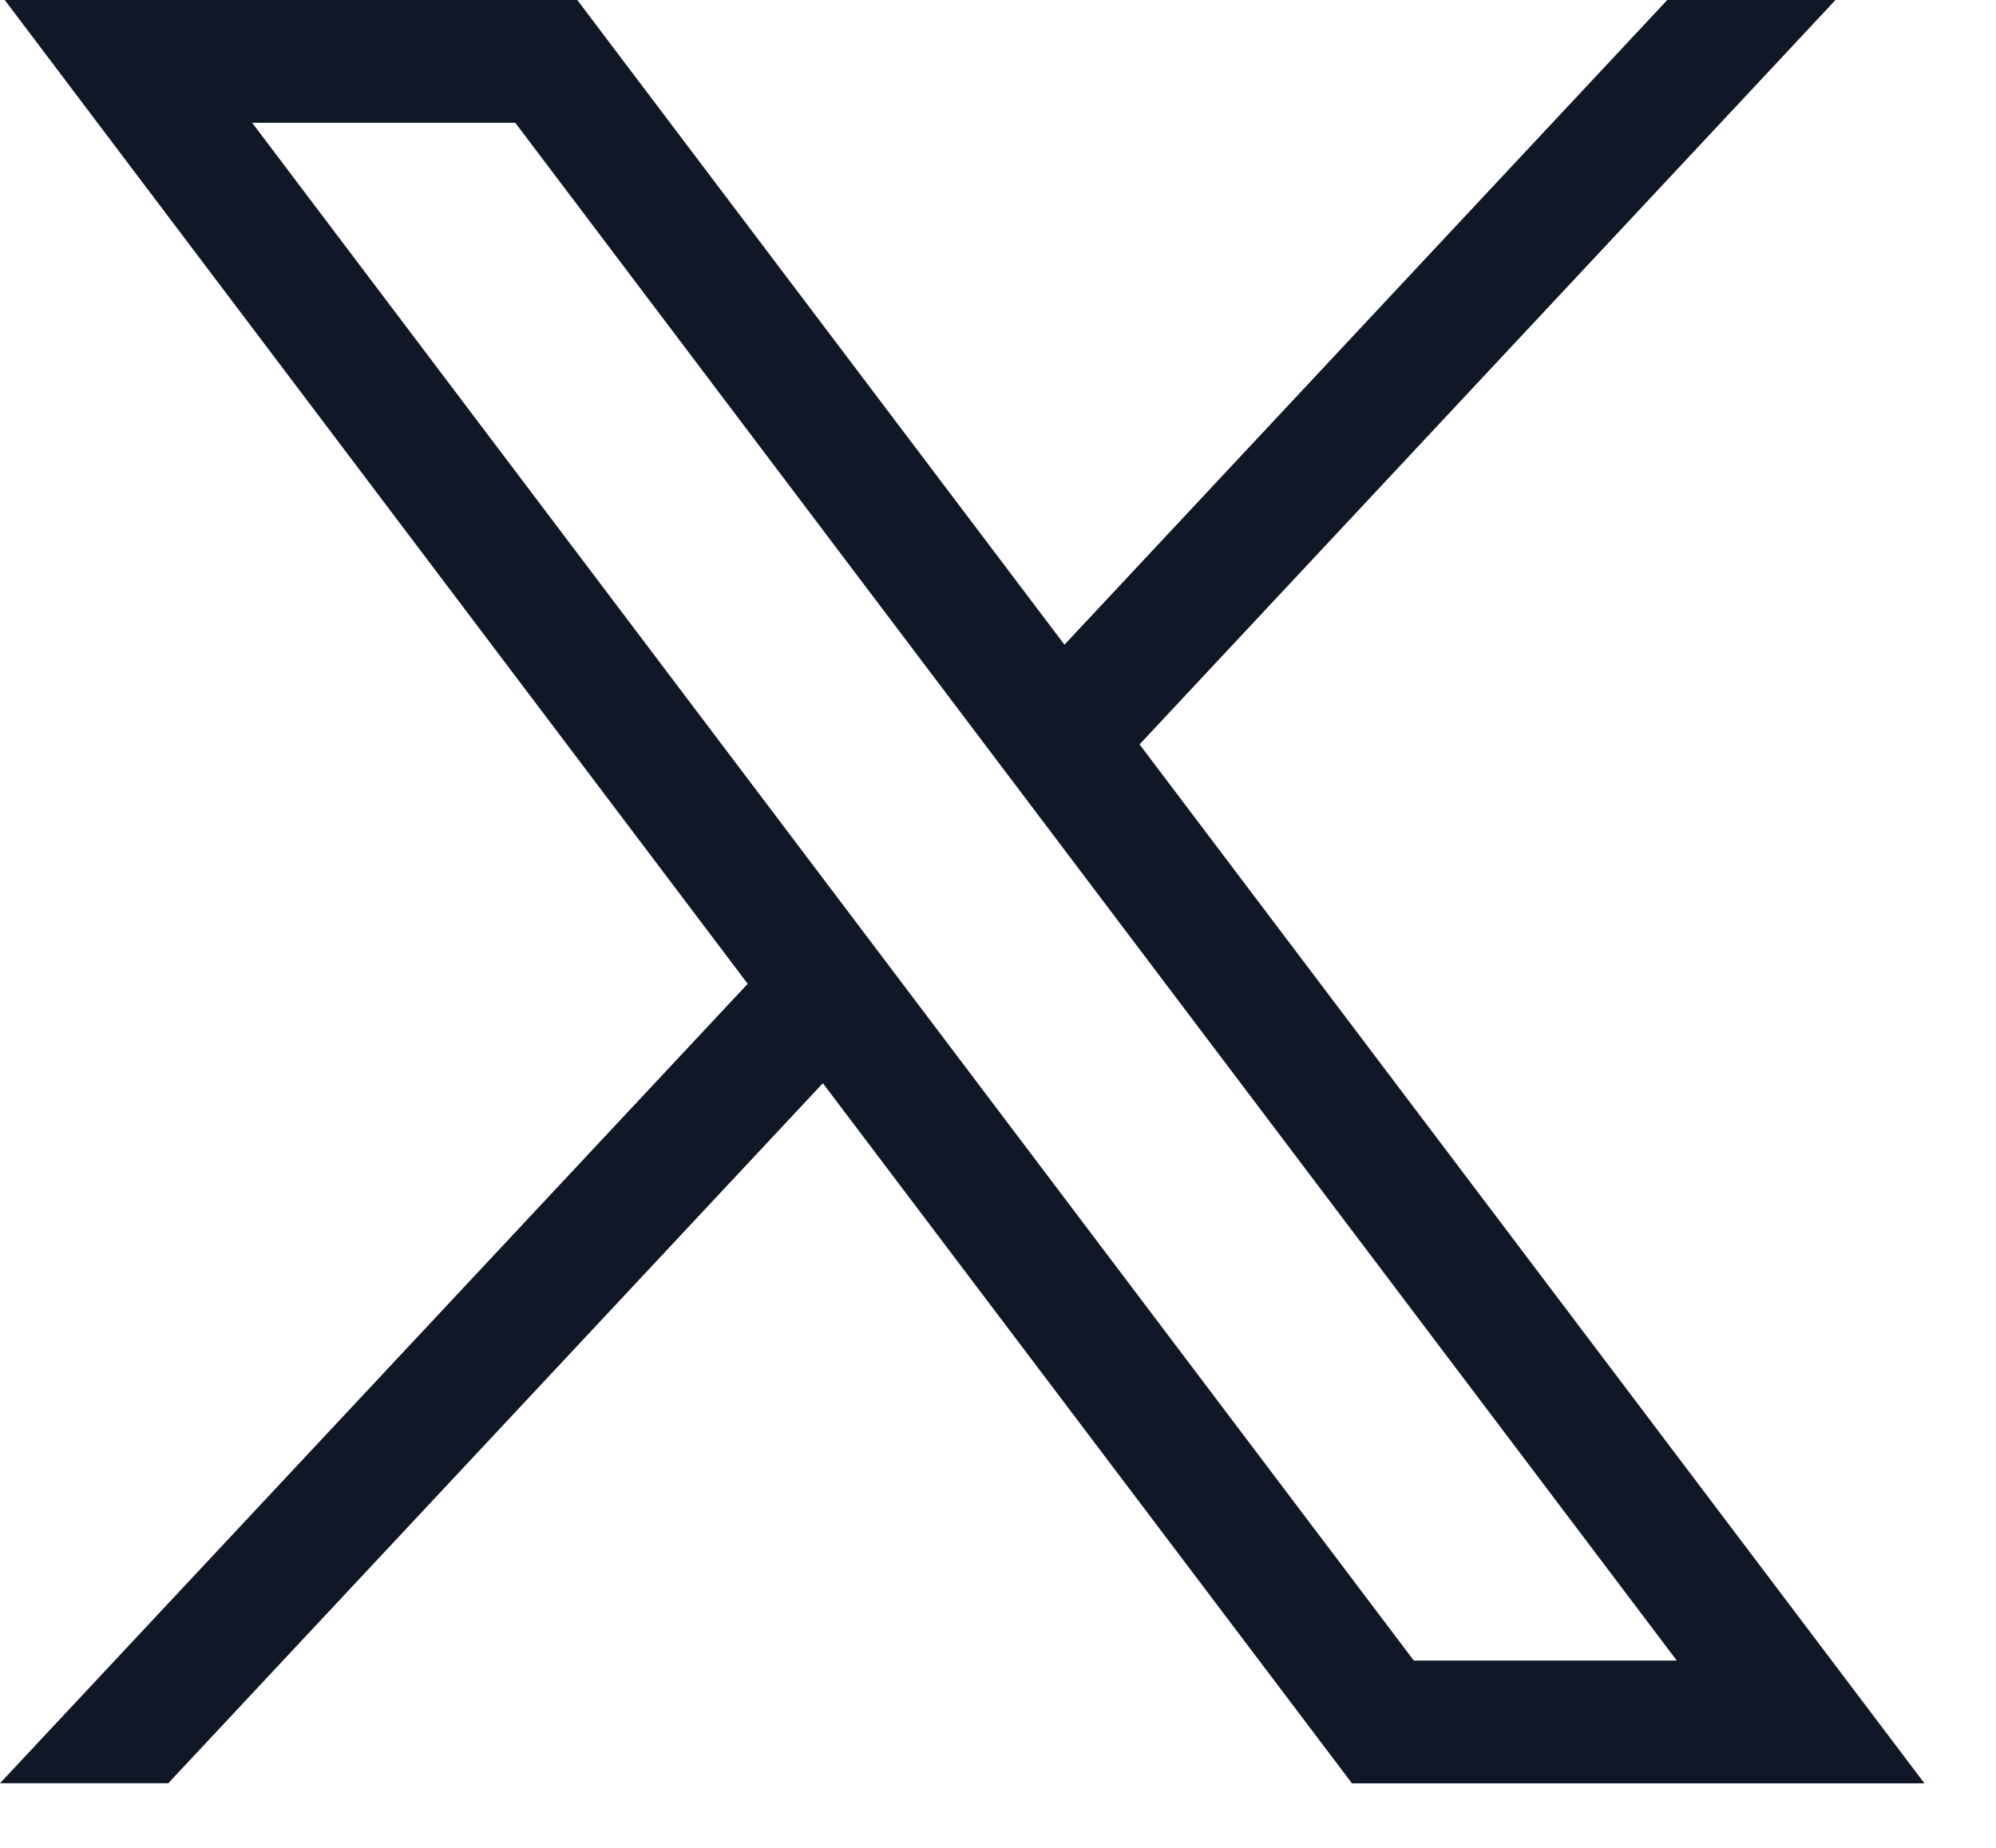
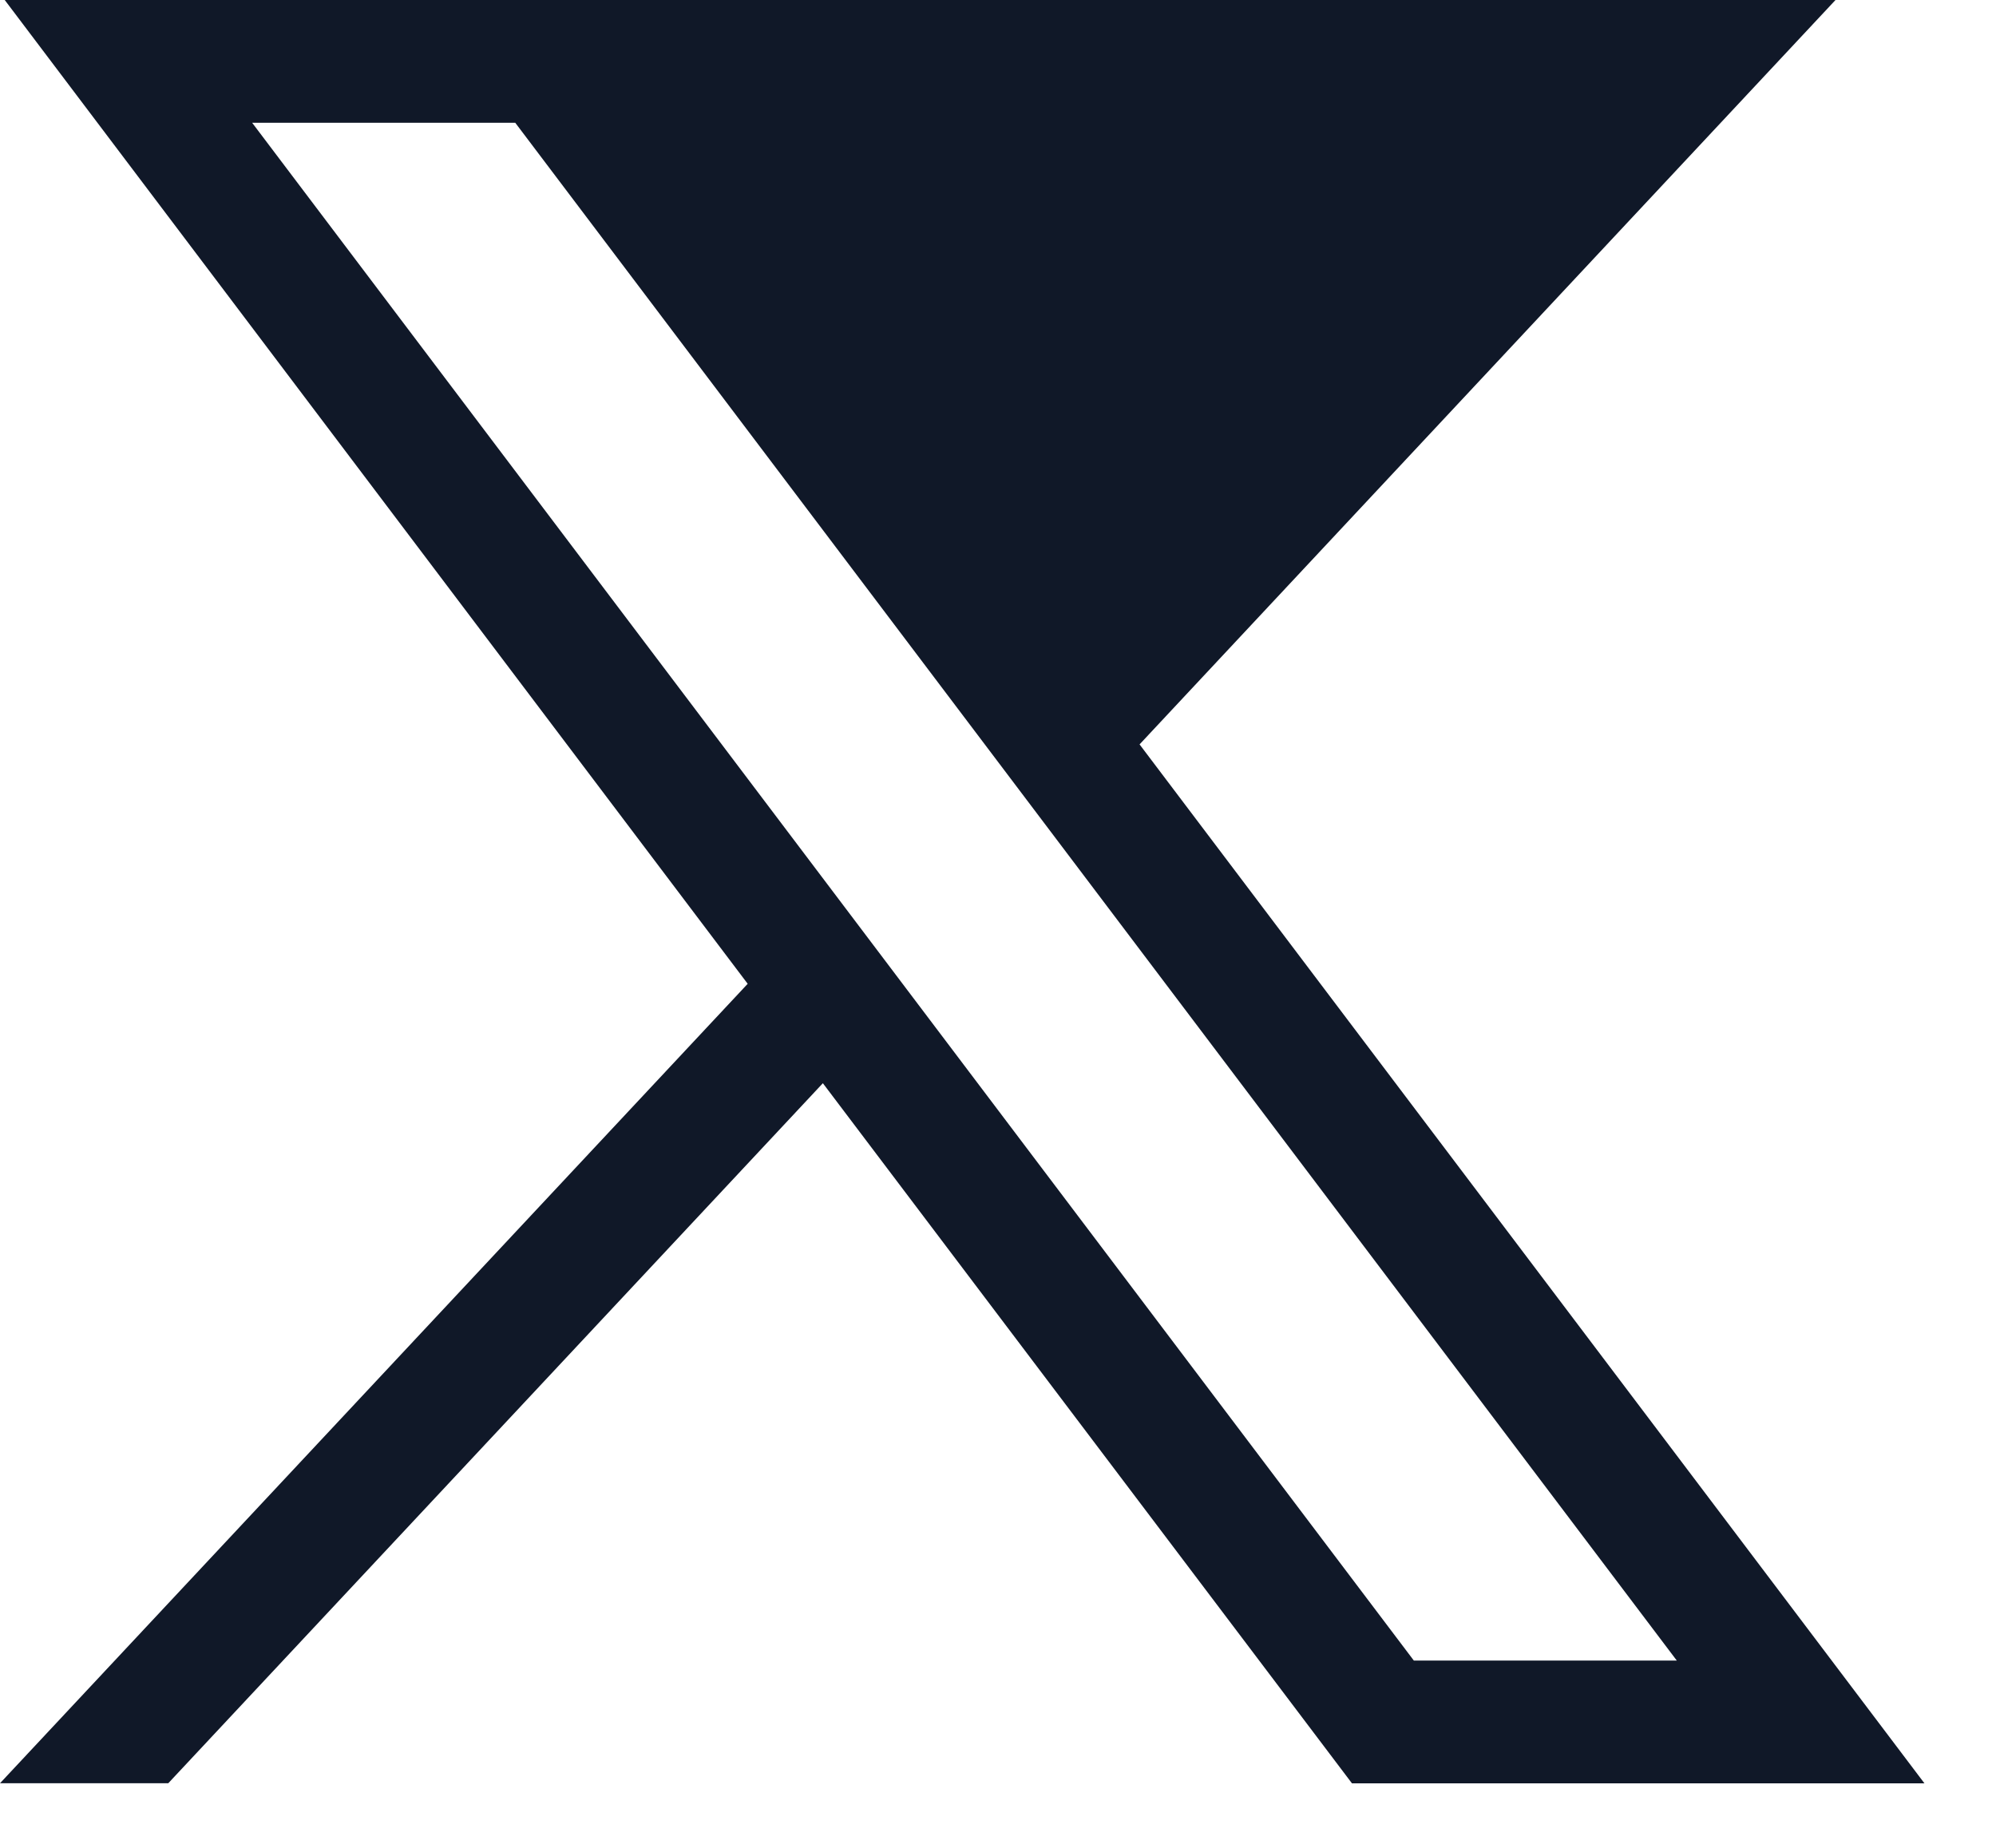
<svg xmlns="http://www.w3.org/2000/svg" width="27" height="25" viewBox="0 0 27 25" fill="none">
-   <path d="M0.064 0L10.114 13.31L0 24.126H2.276L11.131 14.655L18.288 24.127H26.032L15.415 10.071L24.829 0H22.553L14.399 8.722L7.809 0H0.064ZM3.411 1.661H6.97L22.682 22.466H19.125L3.411 1.661Z" fill="#101828" />
+   <path d="M0.064 0L10.114 13.31L0 24.126H2.276L11.131 14.655L18.288 24.127H26.032L15.415 10.071L24.829 0H22.553L7.809 0H0.064ZM3.411 1.661H6.97L22.682 22.466H19.125L3.411 1.661Z" fill="#101828" />
</svg>